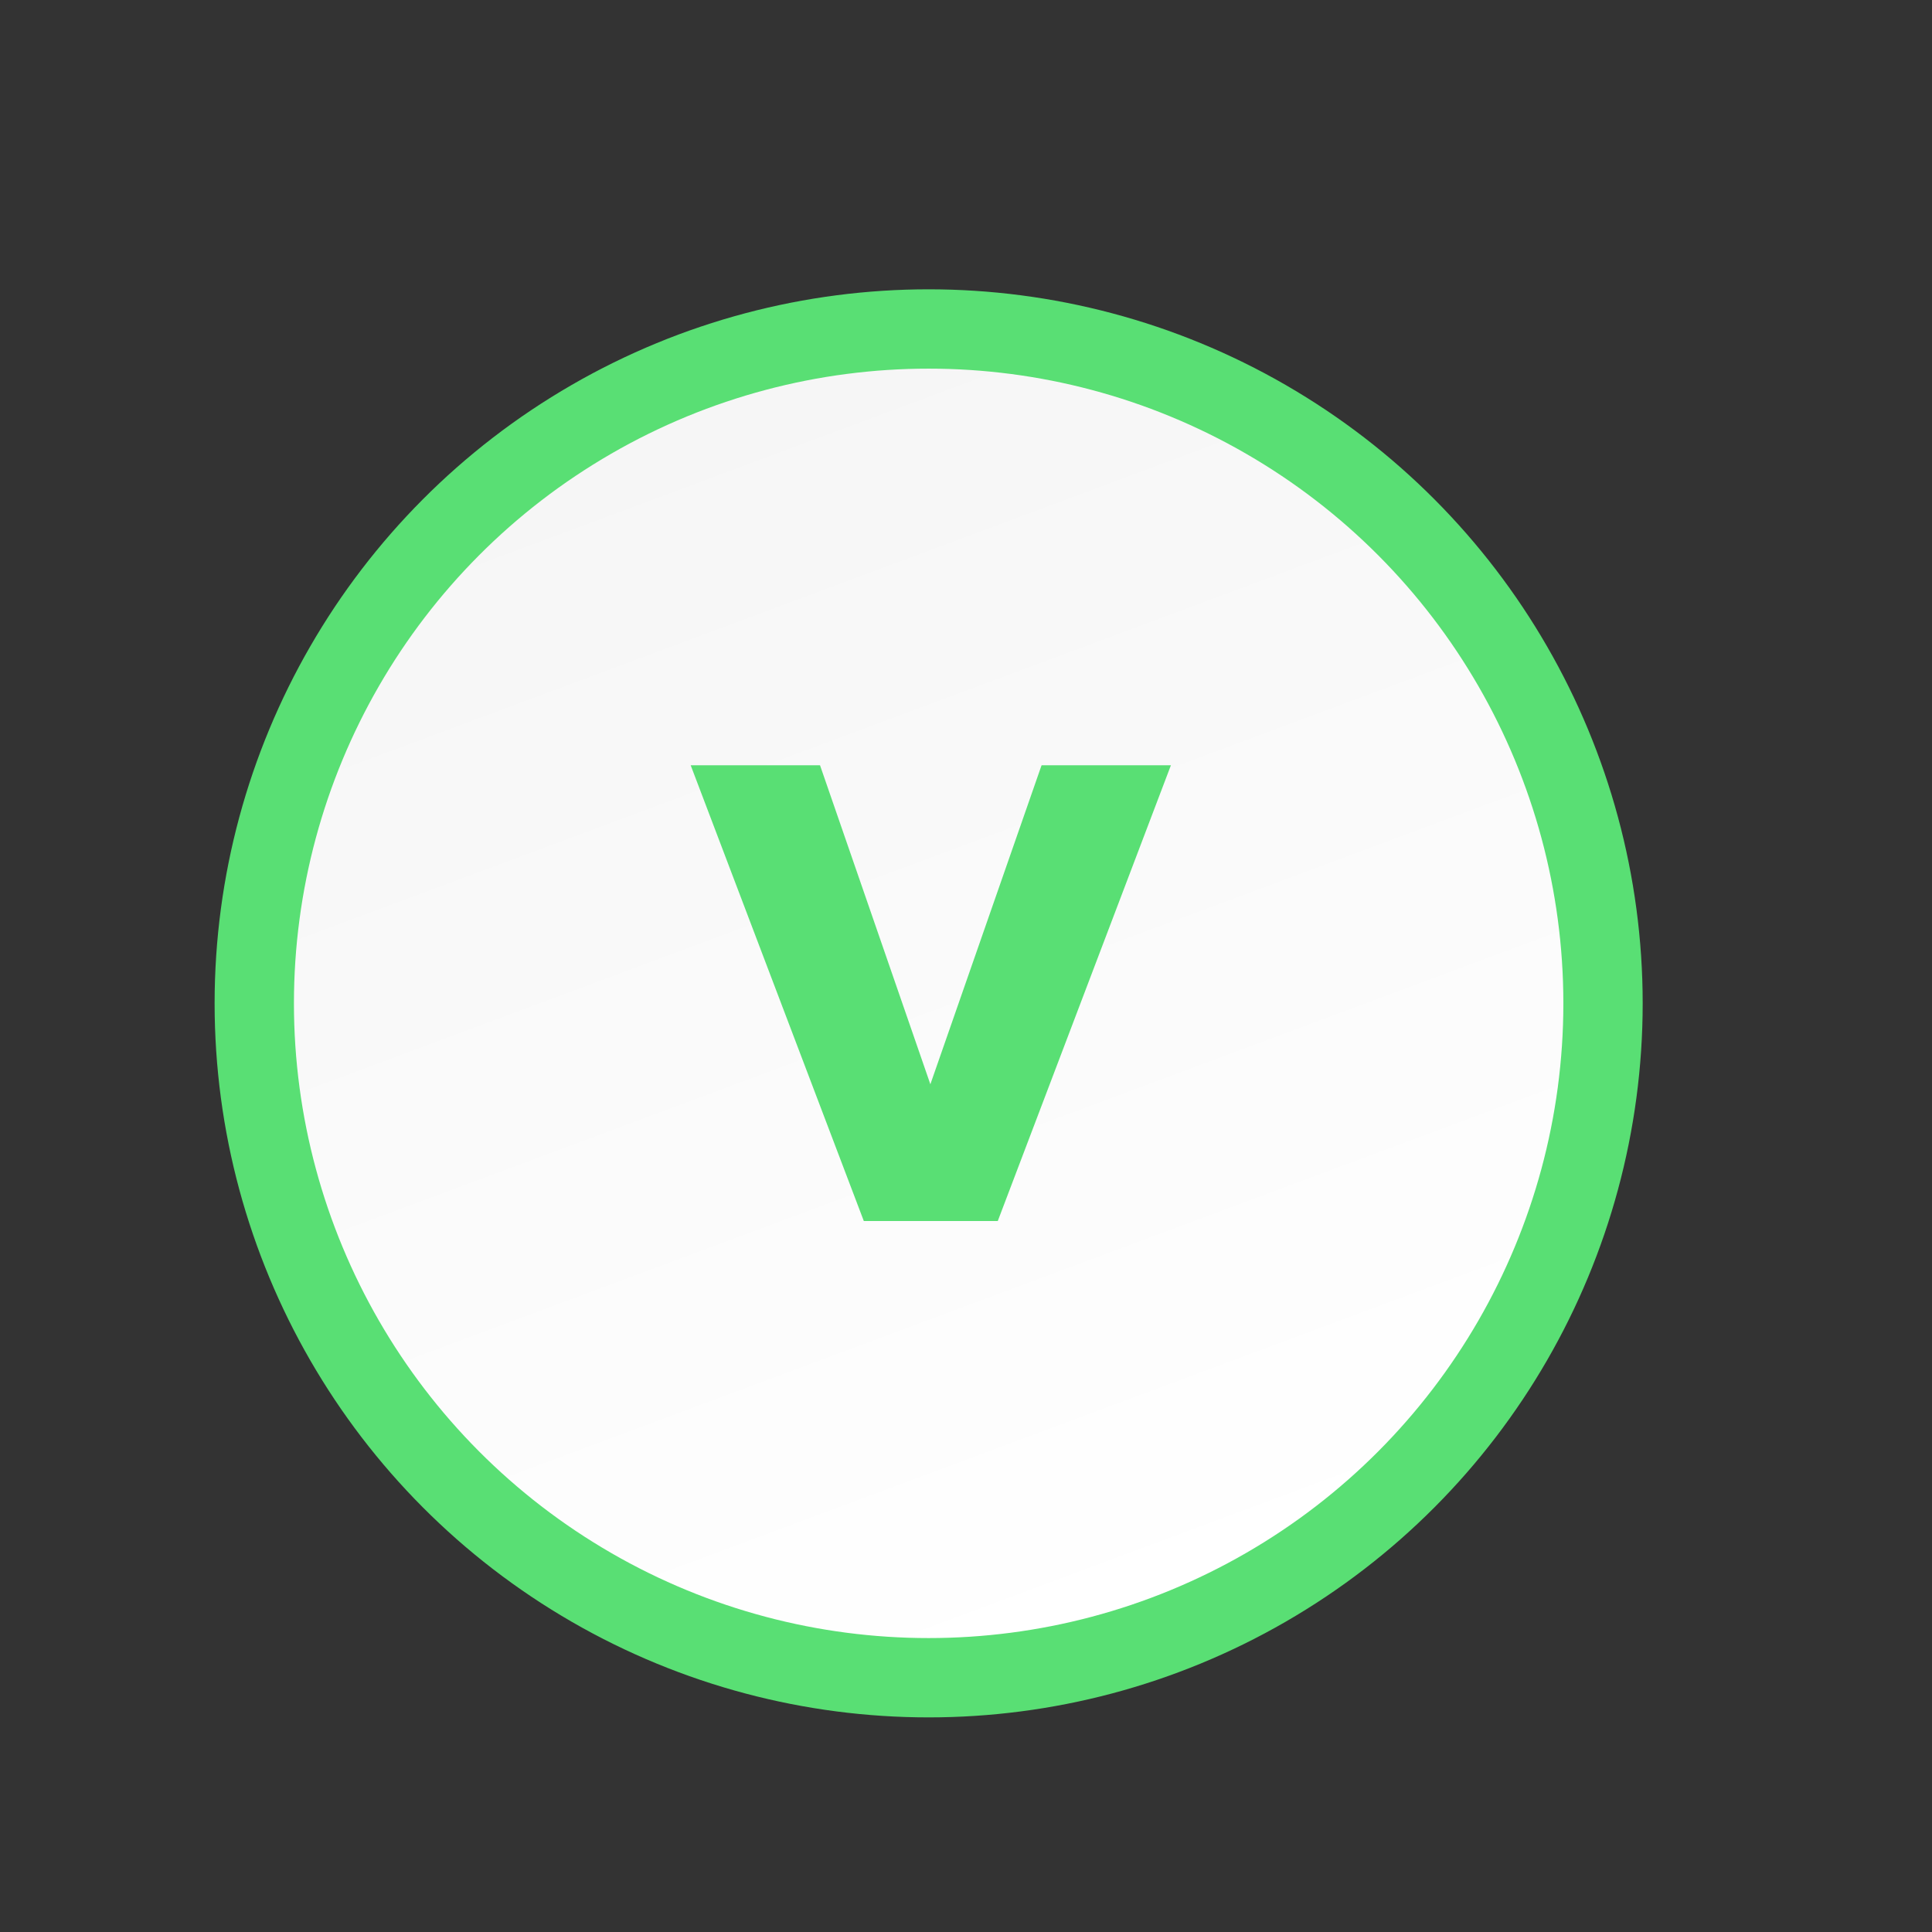
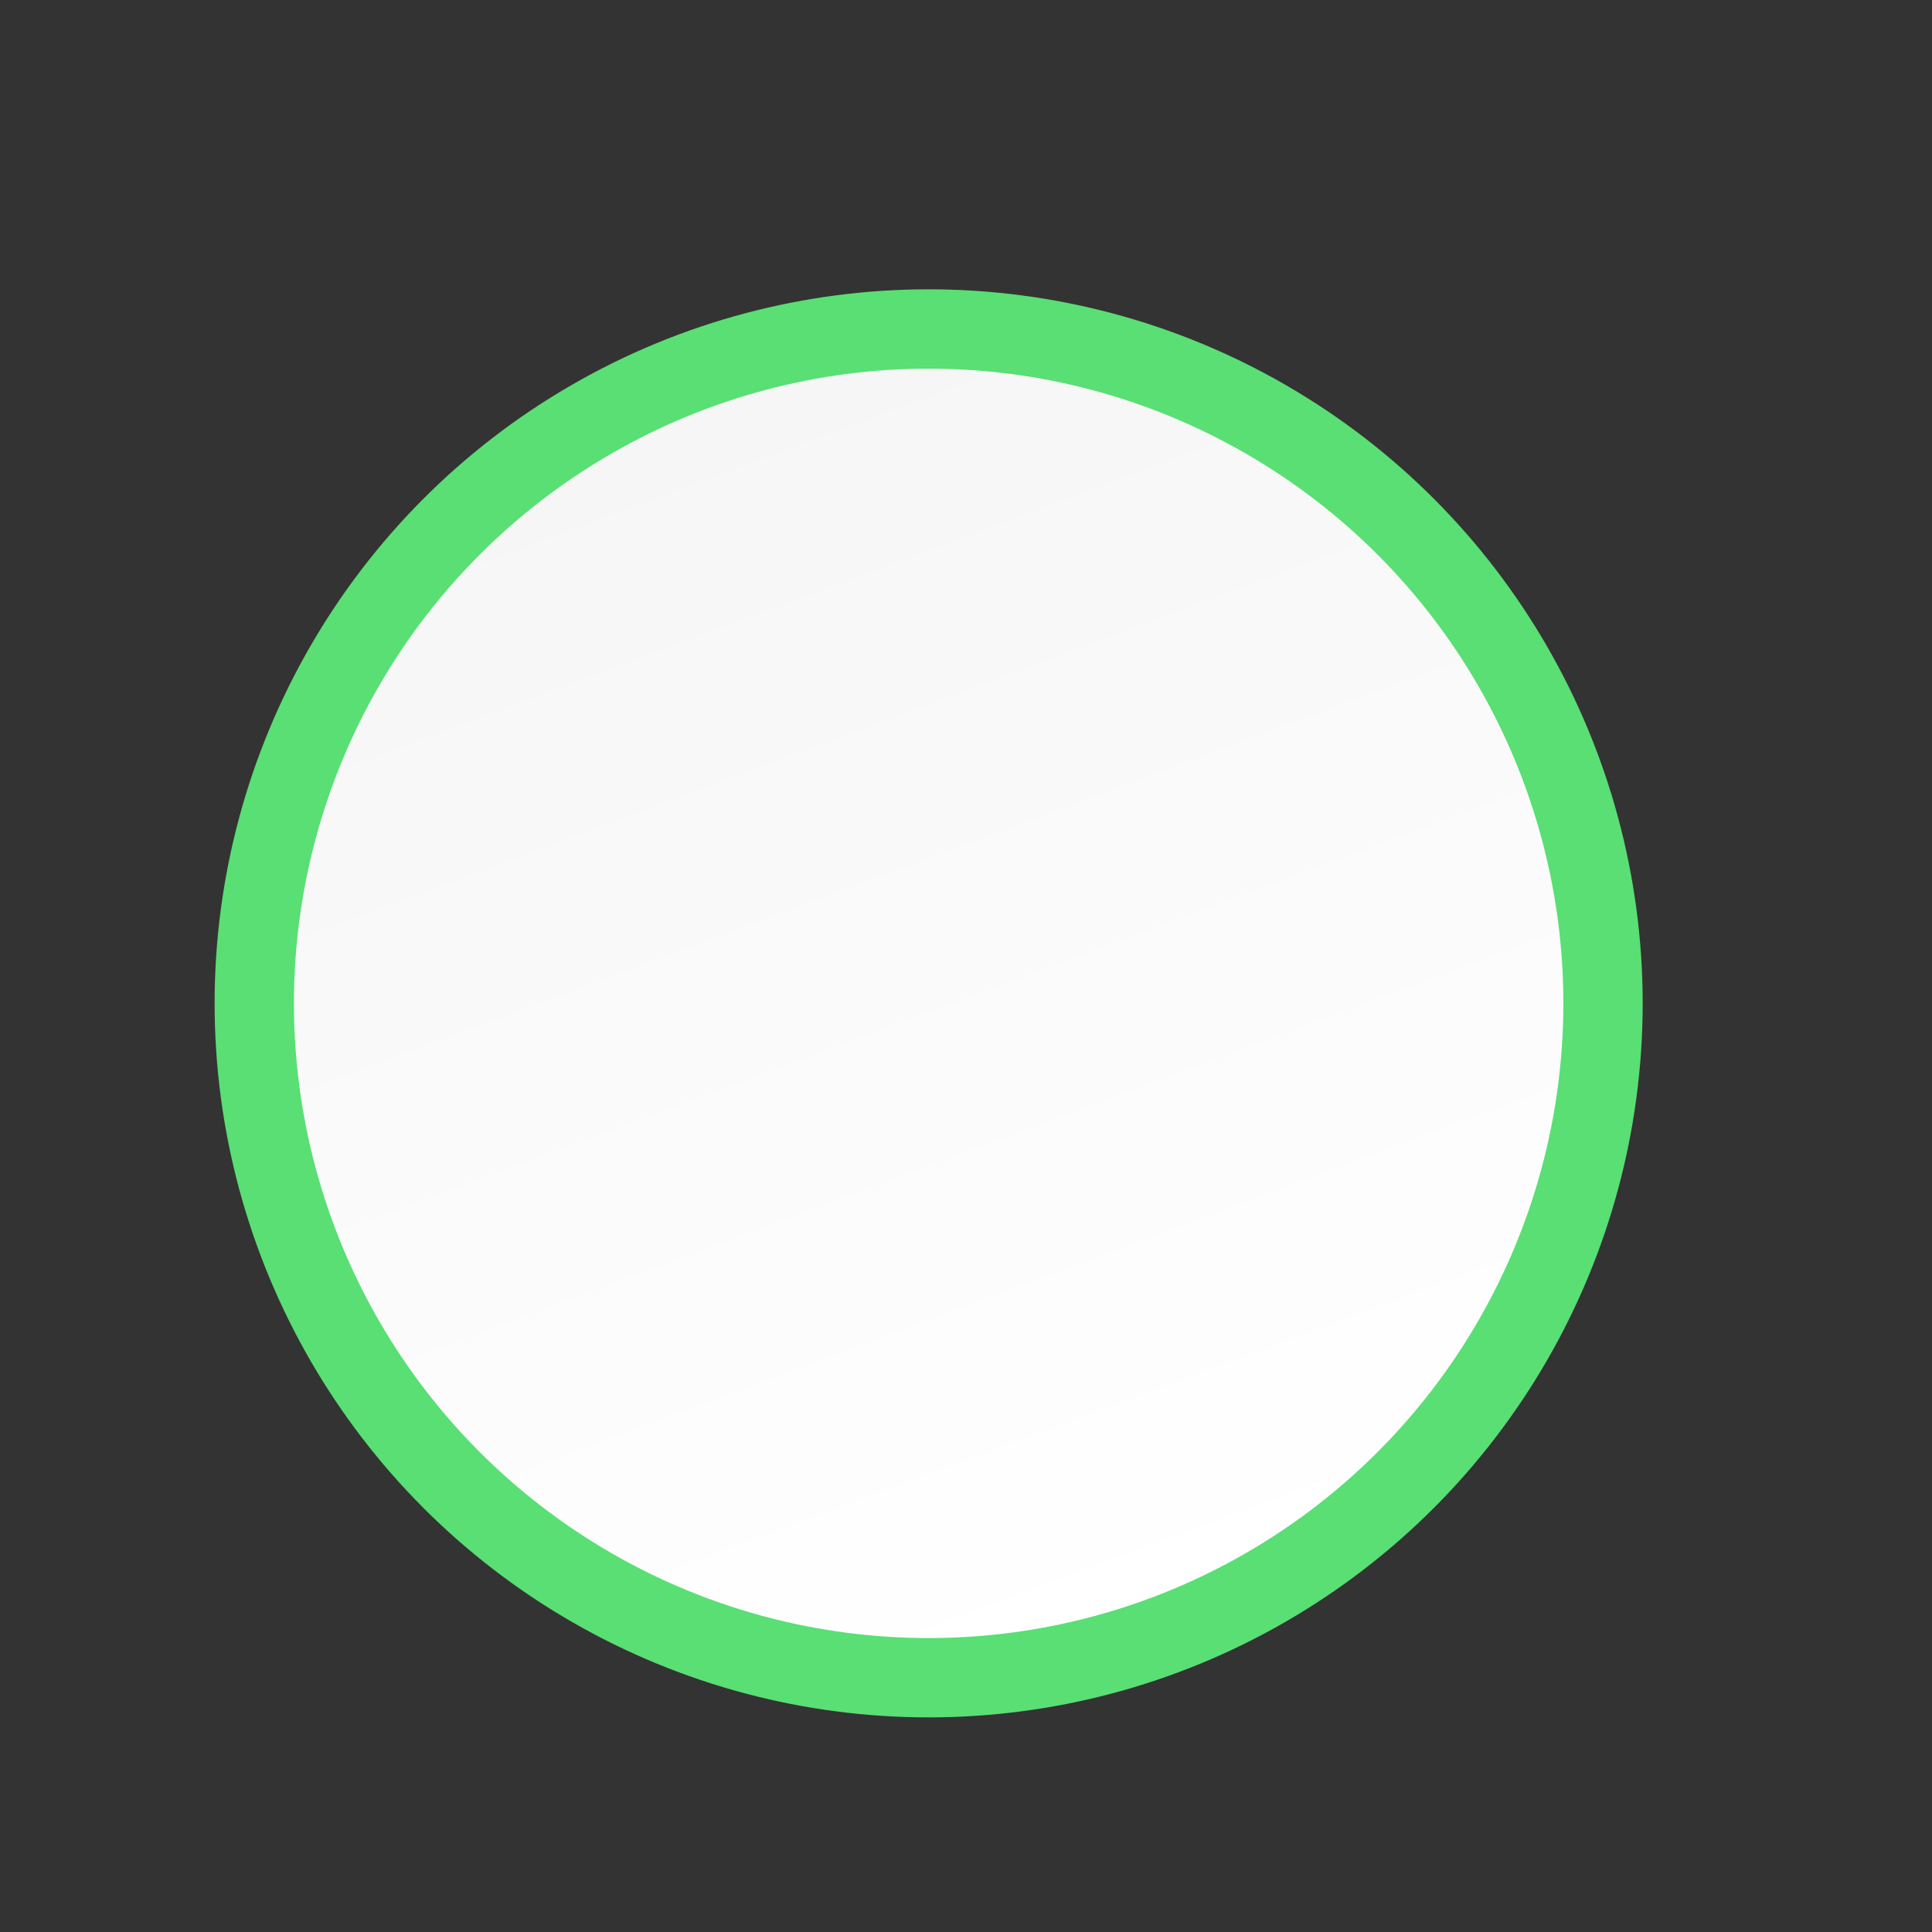
<svg xmlns="http://www.w3.org/2000/svg" width="18" height="18" viewBox="0 0 18 18" fill="none">
  <rect x="0" y="0" width="18" height="18" fill="#333333" stroke="none" />
  <circle cx="8.652" cy="9.348" r="6.283" fill="url(#paint0_linear_608_9472)" stroke="#59DF74" stroke-width="0.739" />
-   <path d="M9.704 7.13L8.668 10.102L7.64 7.13H6.435L8.048 11.376H9.296L10.909 7.13H9.704Z" fill="#59DF74" />
  <defs>
    <linearGradient id="paint0_linear_608_9472" x1="5.563" y1="2.696" x2="10.252" y2="15.286" gradientUnits="userSpaceOnUse">
      <stop stop-color="#F5F5F5" />
      <stop offset="1" stop-color="white" />
    </linearGradient>
  </defs>
</svg>